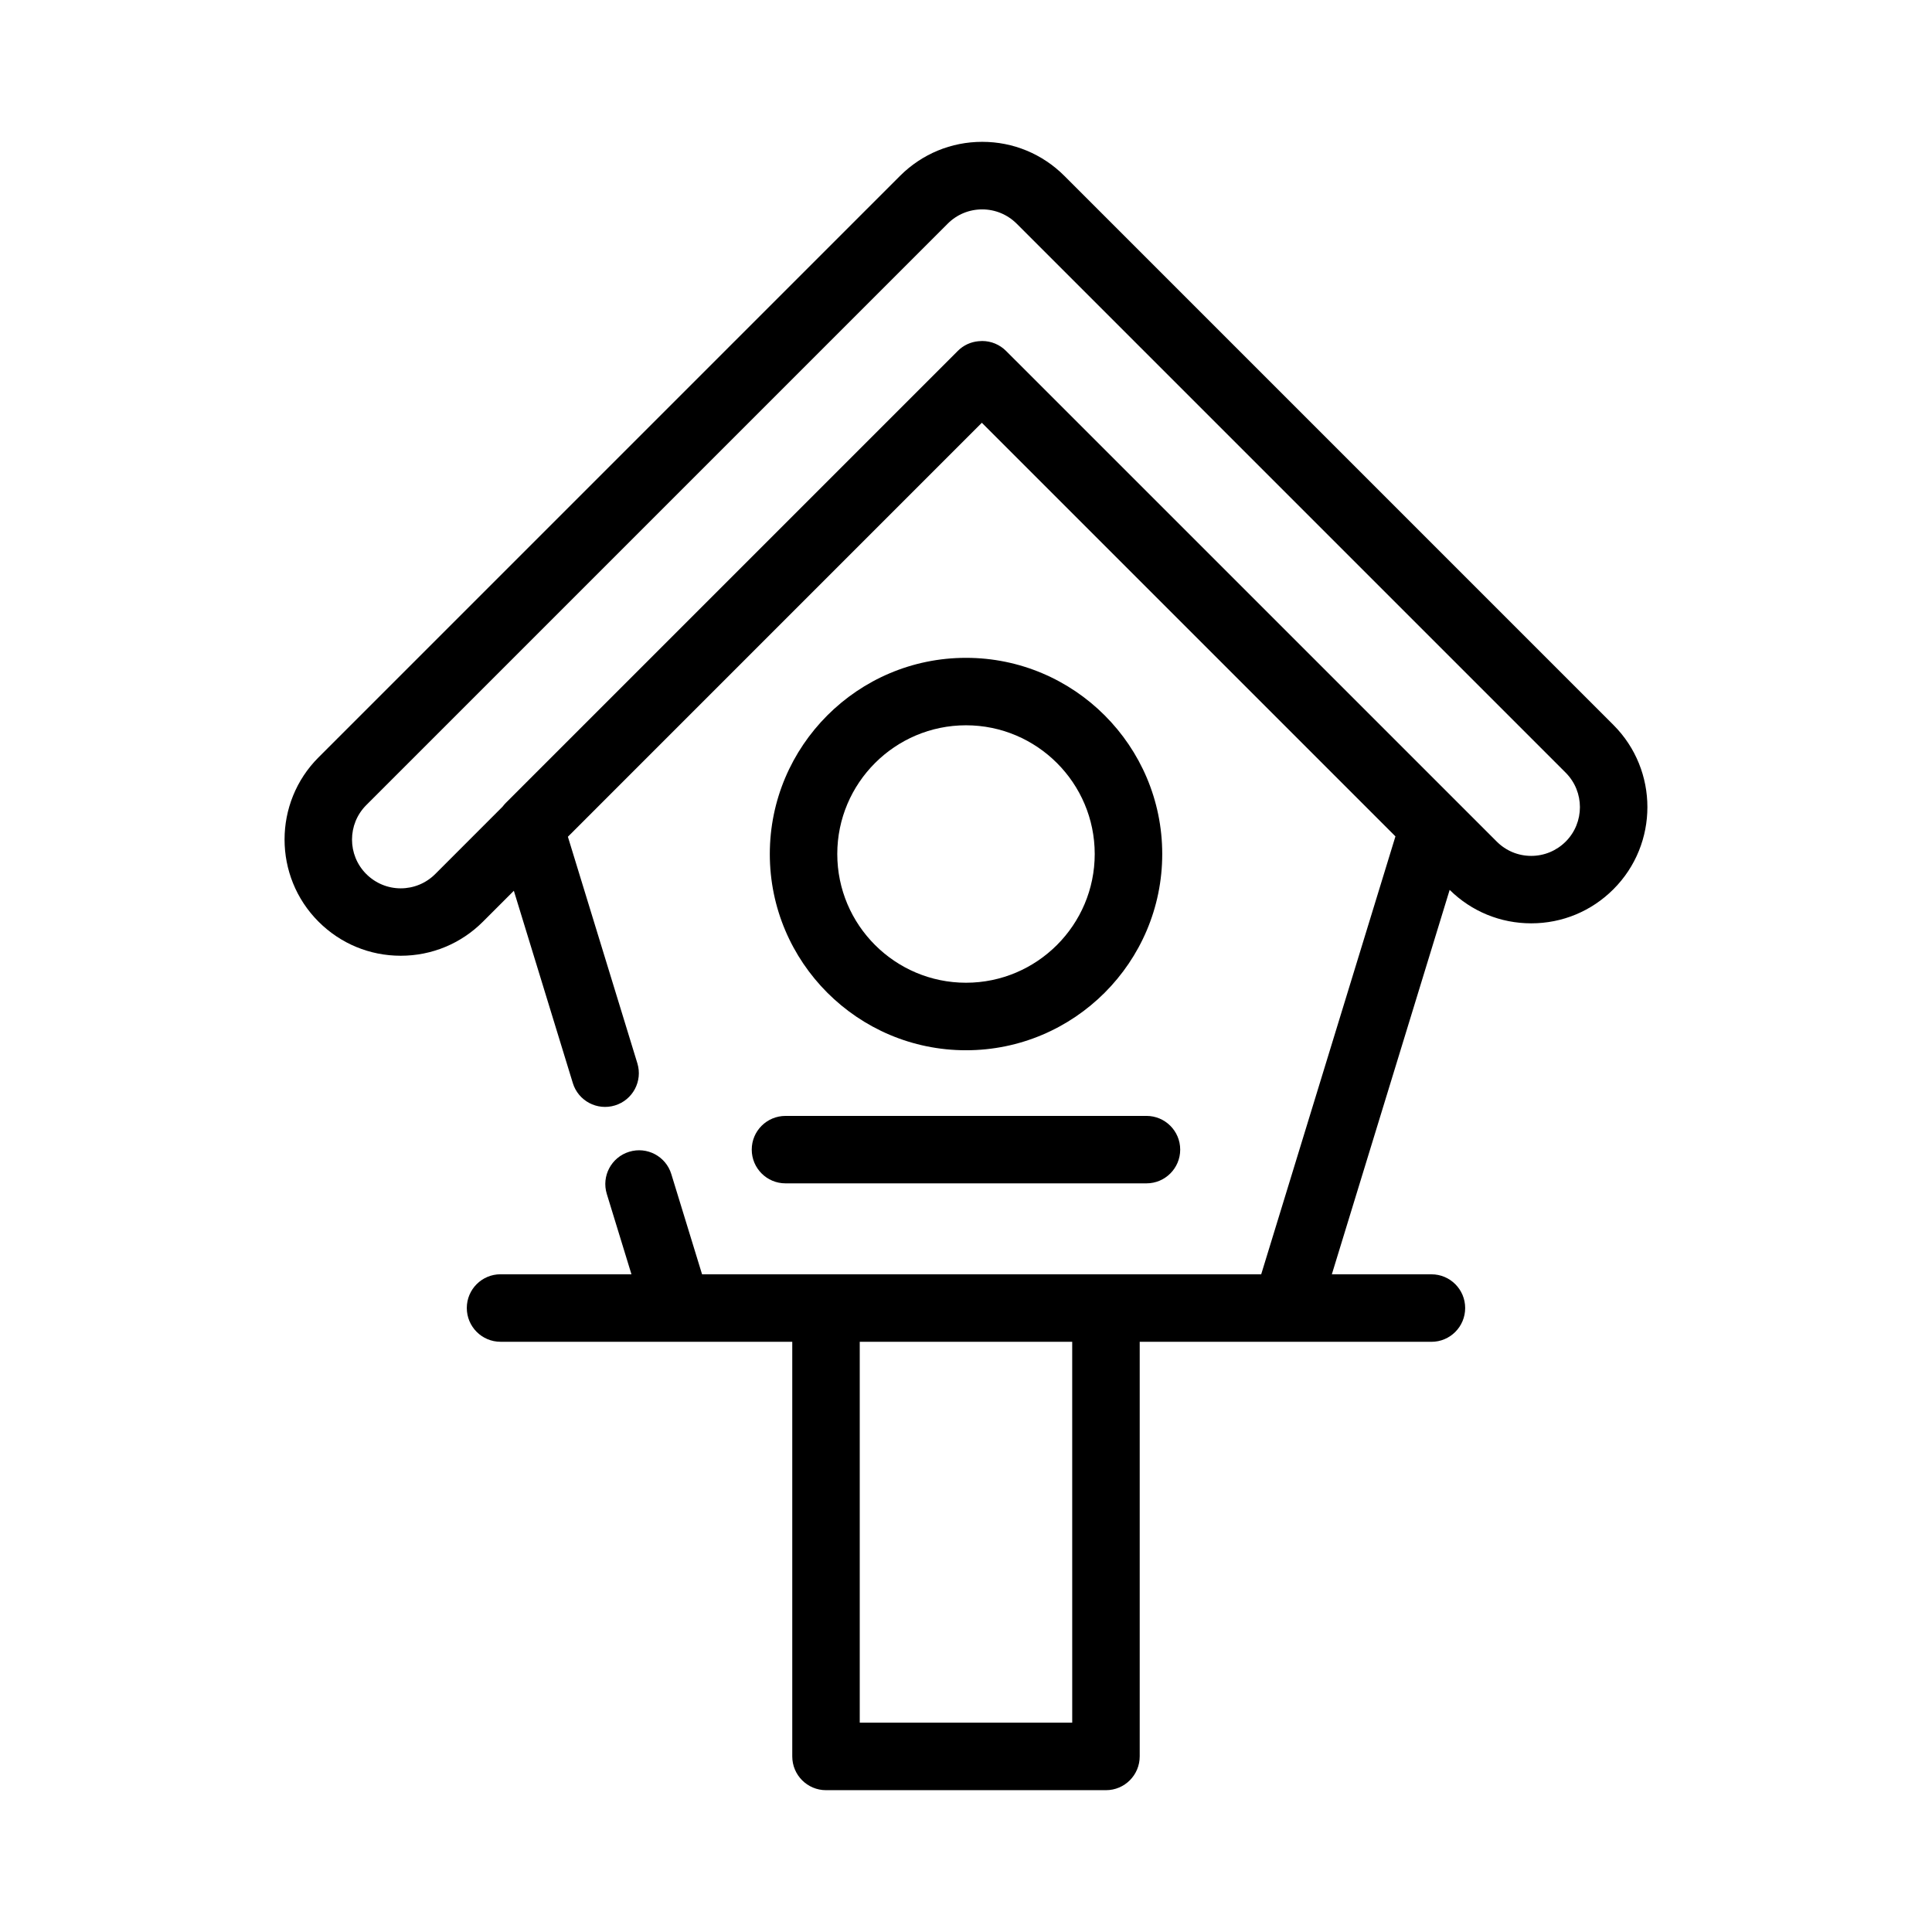
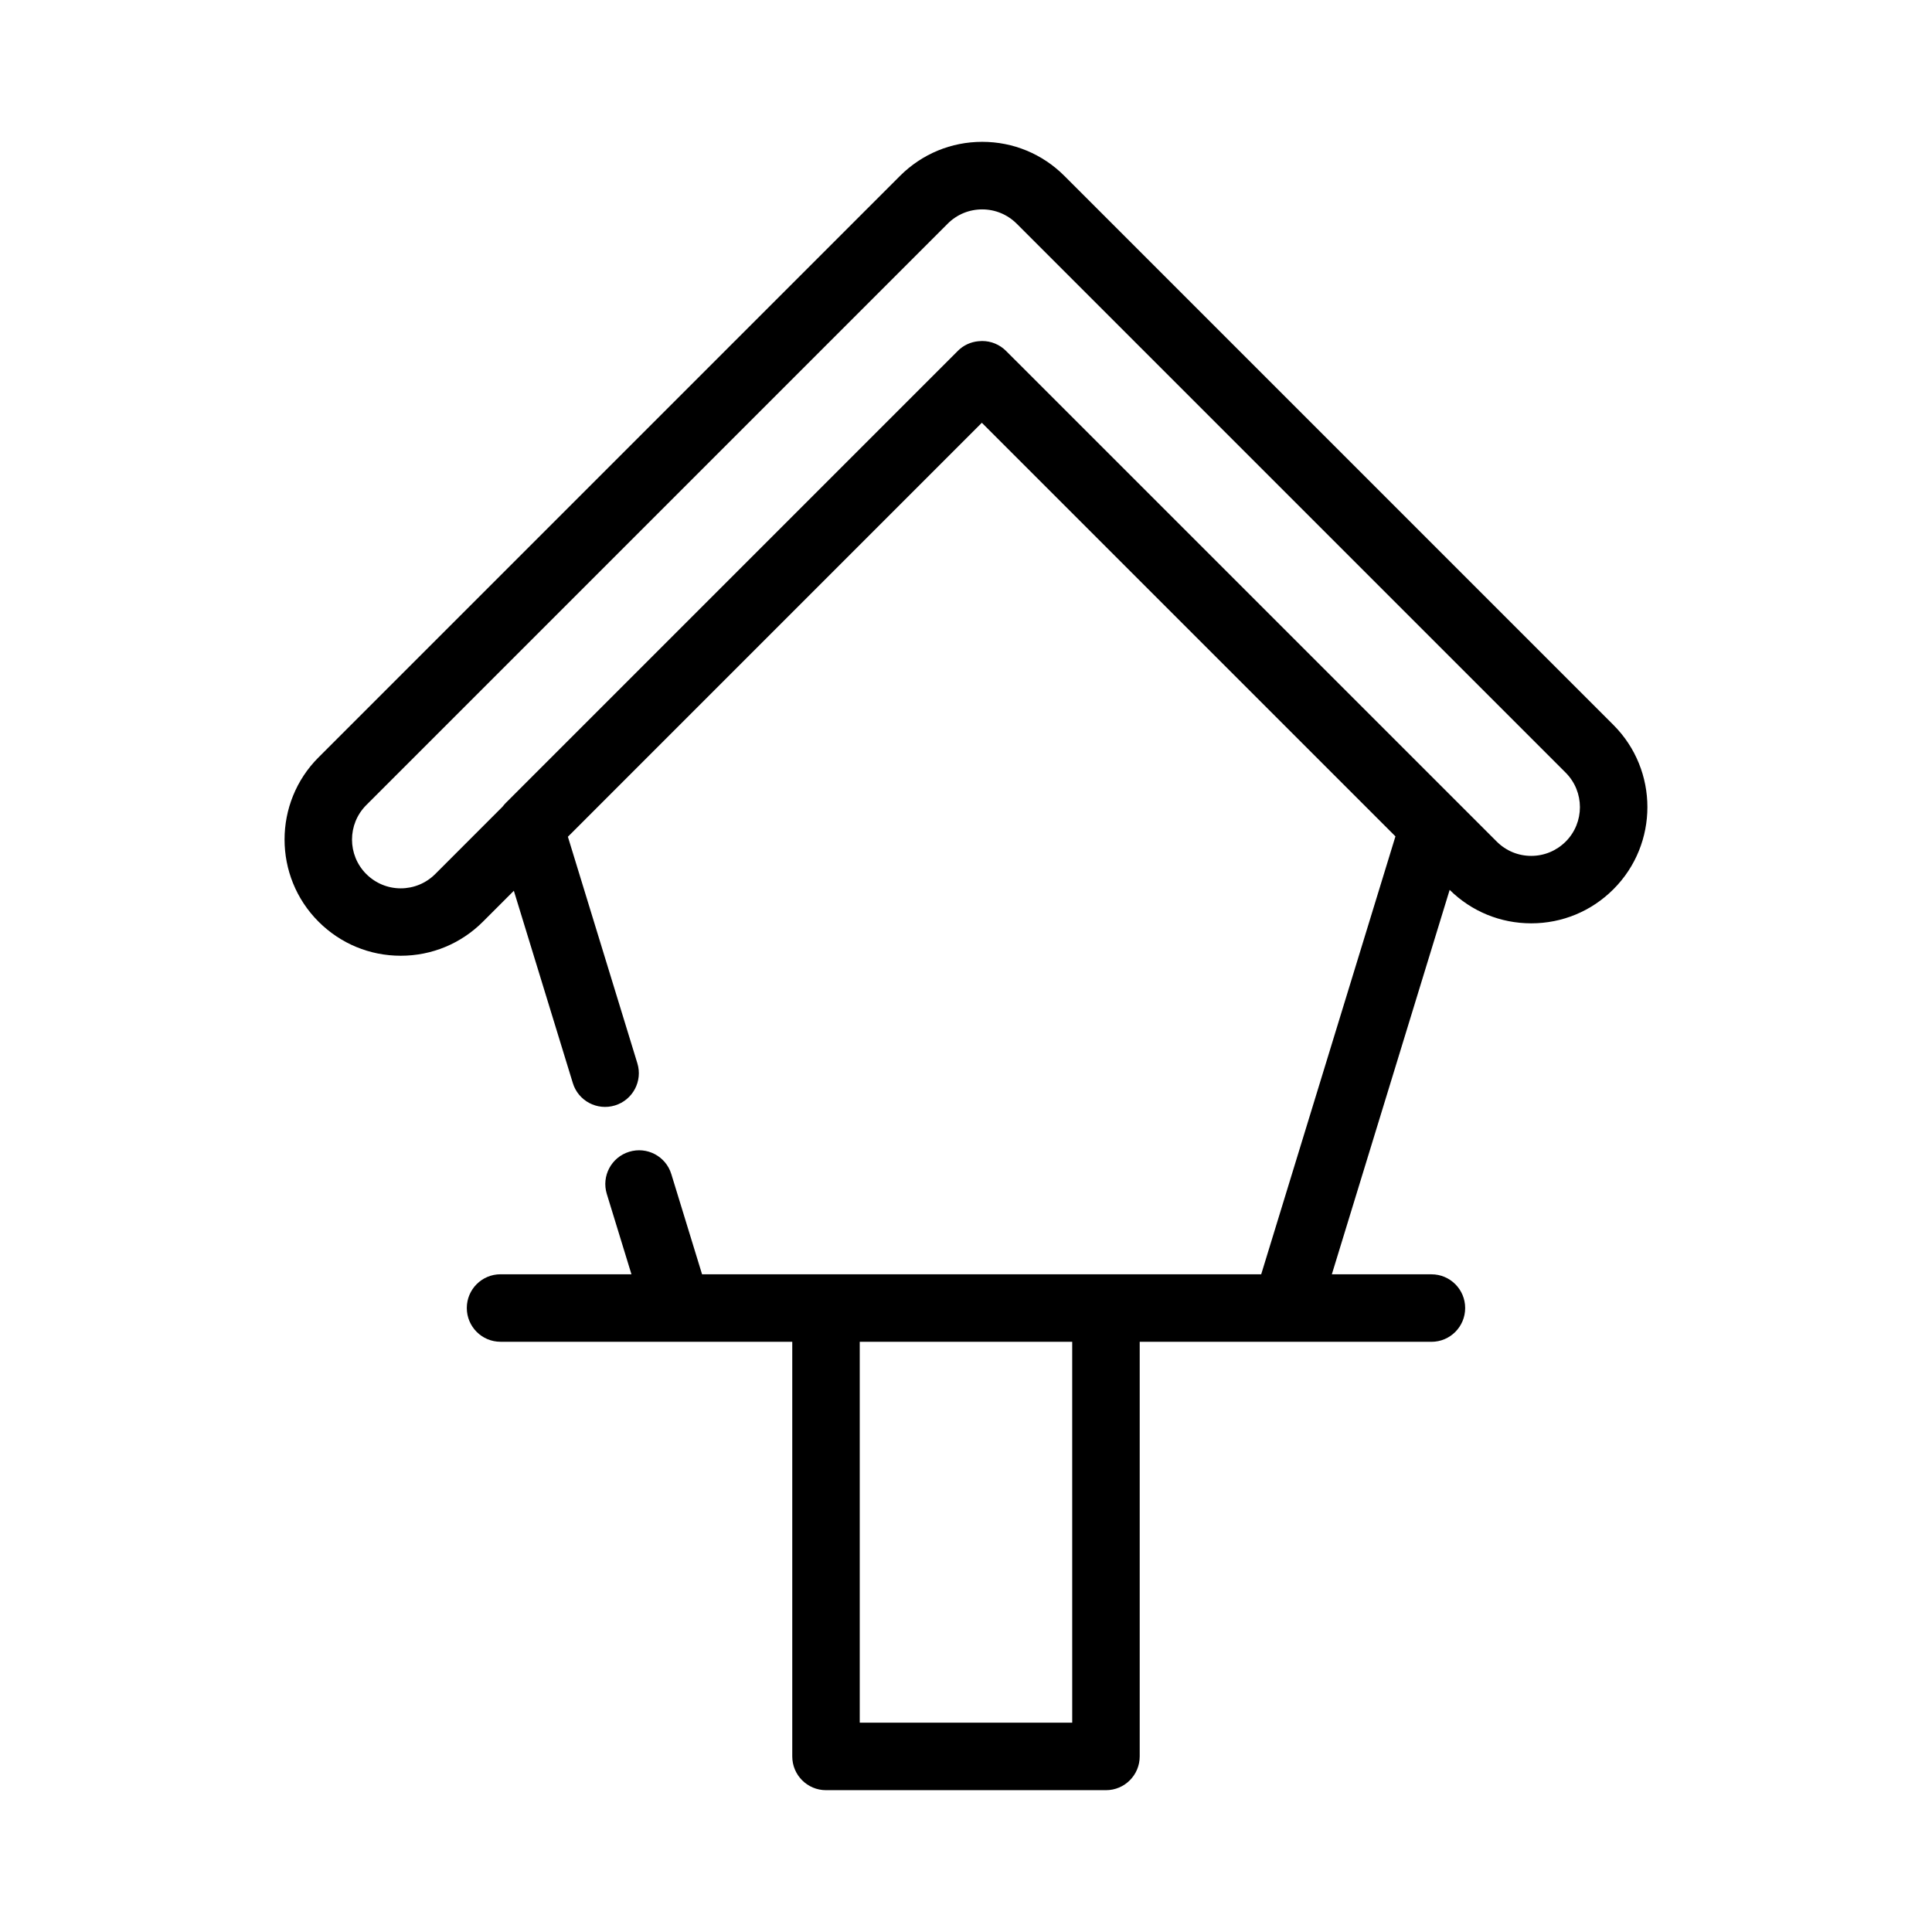
<svg xmlns="http://www.w3.org/2000/svg" fill="#000000" width="800px" height="800px" version="1.1" viewBox="144 144 512 512">
  <g>
    <path d="m426.07 190.61c-5.812-5.812-13.547-9.023-21.773-9.023-8.227 0-15.961 3.211-21.785 9.023l-154.09 154.09c-12.016 12.004-12.016 31.559 0 43.559 5.812 5.812 13.547 9.023 21.773 9.023 8.227 0 15.973-3.211 21.785-9.023l8.195-8.195 15.629 50.961c1.445 4.727 6.445 7.371 11.168 5.926 4.727-1.445 7.379-6.445 5.934-11.168l-18.41-60.035 109.7-109.71 109.61 109.61-35.574 116.05h-148.18l-8.145-26.539c-1.438-4.727-6.445-7.379-11.168-5.926-4.727 1.445-7.379 6.445-5.934 11.168l6.535 21.297h-34.699c-4.934 0-8.934 4.004-8.934 8.934 0 4.949 4.004 8.953 8.934 8.953h77.316v109.88c0 4.949 4.004 8.953 8.941 8.953h74.195c4.938 0 8.941-4.004 8.941-8.953v-109.87h77.316c4.938 0 8.934-4.004 8.934-8.953 0-4.934-3.996-8.934-8.934-8.934h-26.398l31.223-101.88c5.793 5.719 13.461 8.867 21.617 8.867 8.227 0 15.961-3.211 21.773-9.023 12.016-12.004 12.016-31.559 0-43.559zm2.078 409.92h-56.309v-100.94h56.305zm130.78-233.5c-2.449 2.438-5.699 3.789-9.141 3.789-3.457 0-6.691-1.352-9.133-3.789l-130.05-130.04c-1.672-1.672-3.945-2.621-6.316-2.621-0.332 0-0.68 0.031-1.012 0.059-1.996 0.188-3.945 1.043-5.461 2.578l-119.8 119.8c-0.297 0.309-0.578 0.629-0.836 0.973l-17.84 17.852c-2.438 2.43-5.699 3.789-9.141 3.789s-6.691-1.359-9.133-3.789c-5.039-5.039-5.039-13.227 0-18.273l154.09-154.09c2.43-2.43 5.68-3.777 9.133-3.777 3.445 0 6.691 1.352 9.133 3.777l145.5 145.5c5.031 5.043 5.031 13.23 0 18.27z" />
-     <path d="m400 422.33c28.672 0 52.004-23.332 52.004-52.004 0-28.66-23.332-51.992-52.004-51.992s-51.992 23.332-51.992 51.992c-0.004 28.672 23.32 52.004 51.992 52.004zm0-86.121c18.801 0 34.113 15.312 34.113 34.113 0 18.812-15.312 34.113-34.113 34.113-18.812 0-34.113-15.301-34.113-34.113 0-18.801 15.301-34.113 34.113-34.113z" />
-     <path d="m343.22 448.66c0 4.938 4.004 8.941 8.941 8.941h95.664c4.938 0 8.941-4.004 8.941-8.941s-4.004-8.934-8.941-8.934l-95.656 0.004c-4.945 0-8.949 3.992-8.949 8.93z" />
  </g>
</svg>